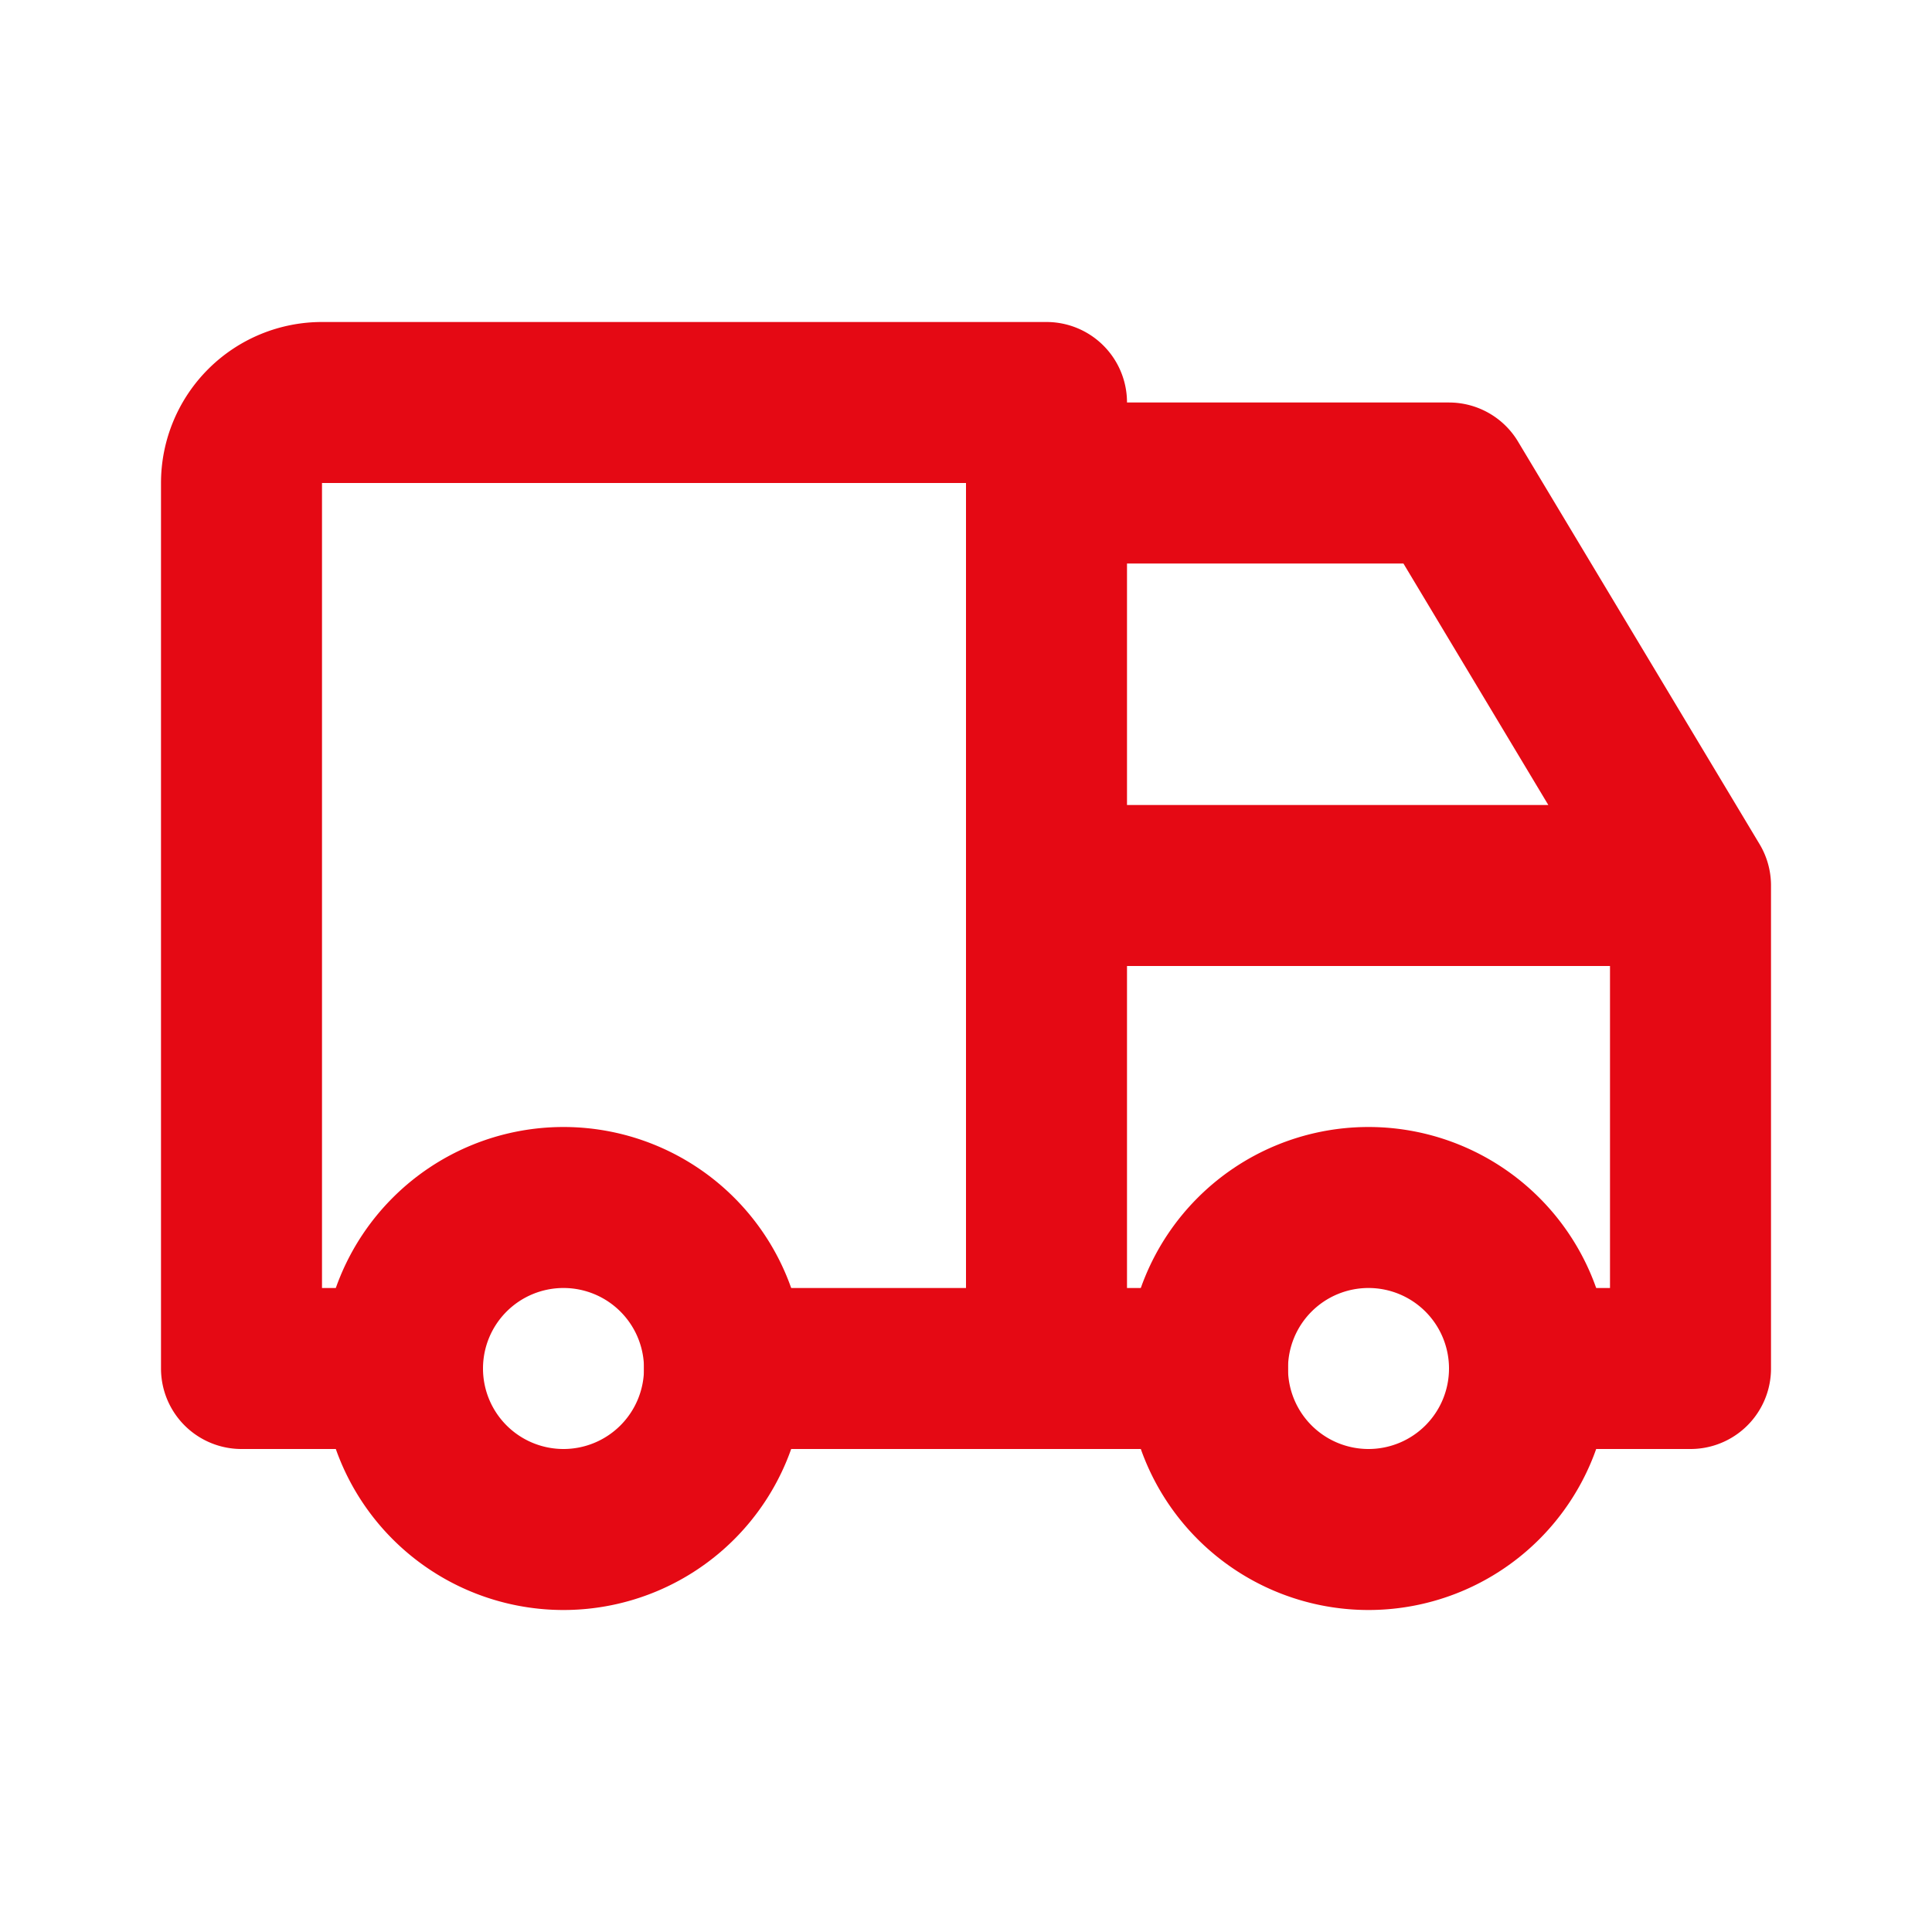
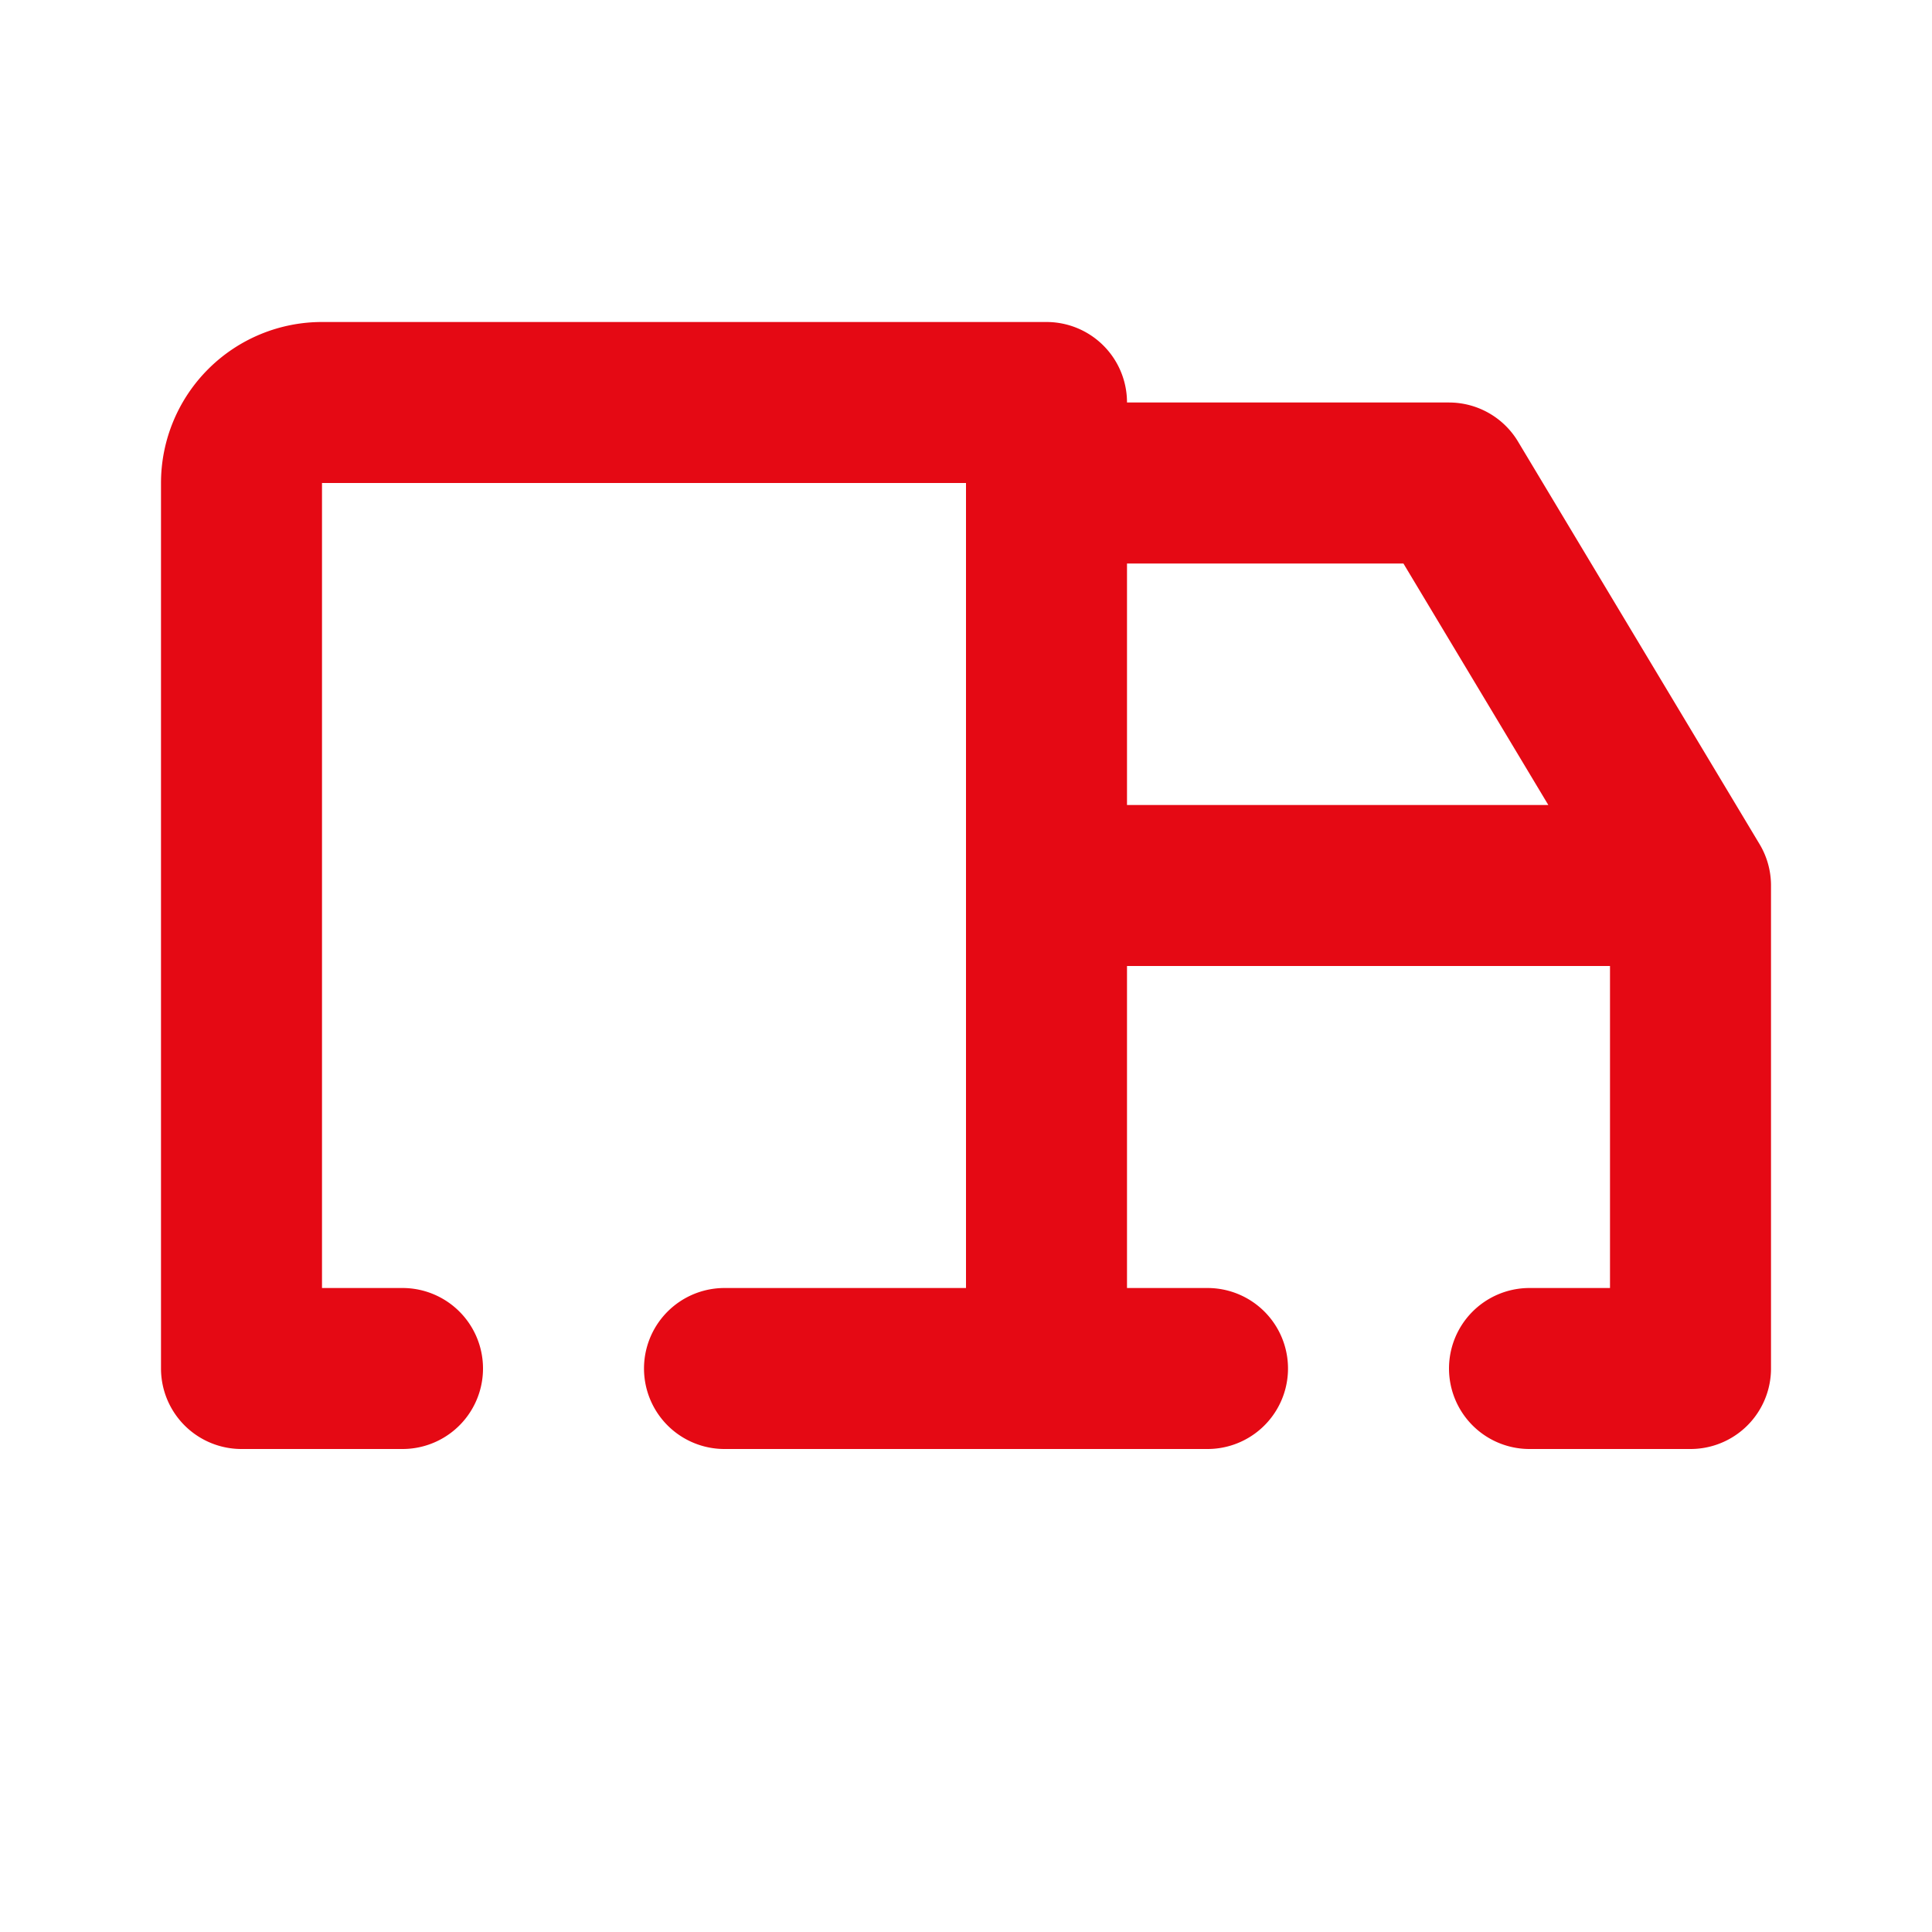
<svg xmlns="http://www.w3.org/2000/svg" viewBox="0 0 24 24" height="24" width="24">
  <g stroke-width="2" stroke-linejoin="round" stroke-linecap="round" stroke="#E50914" fill="none">
-     <path d="M5 17a2 2 0 1 0 4 0a2 2 0 1 0-4 0m10 0a2 2 0 1 0 4 0a2 2 0 1 0-4 0" />
    <path d="M5 17H3V6a1 1 0 0 1 1-1h9v12m-4 0h6m4 0h2v-6h-8m0-5h5l3 5" />
  </g>
</svg>